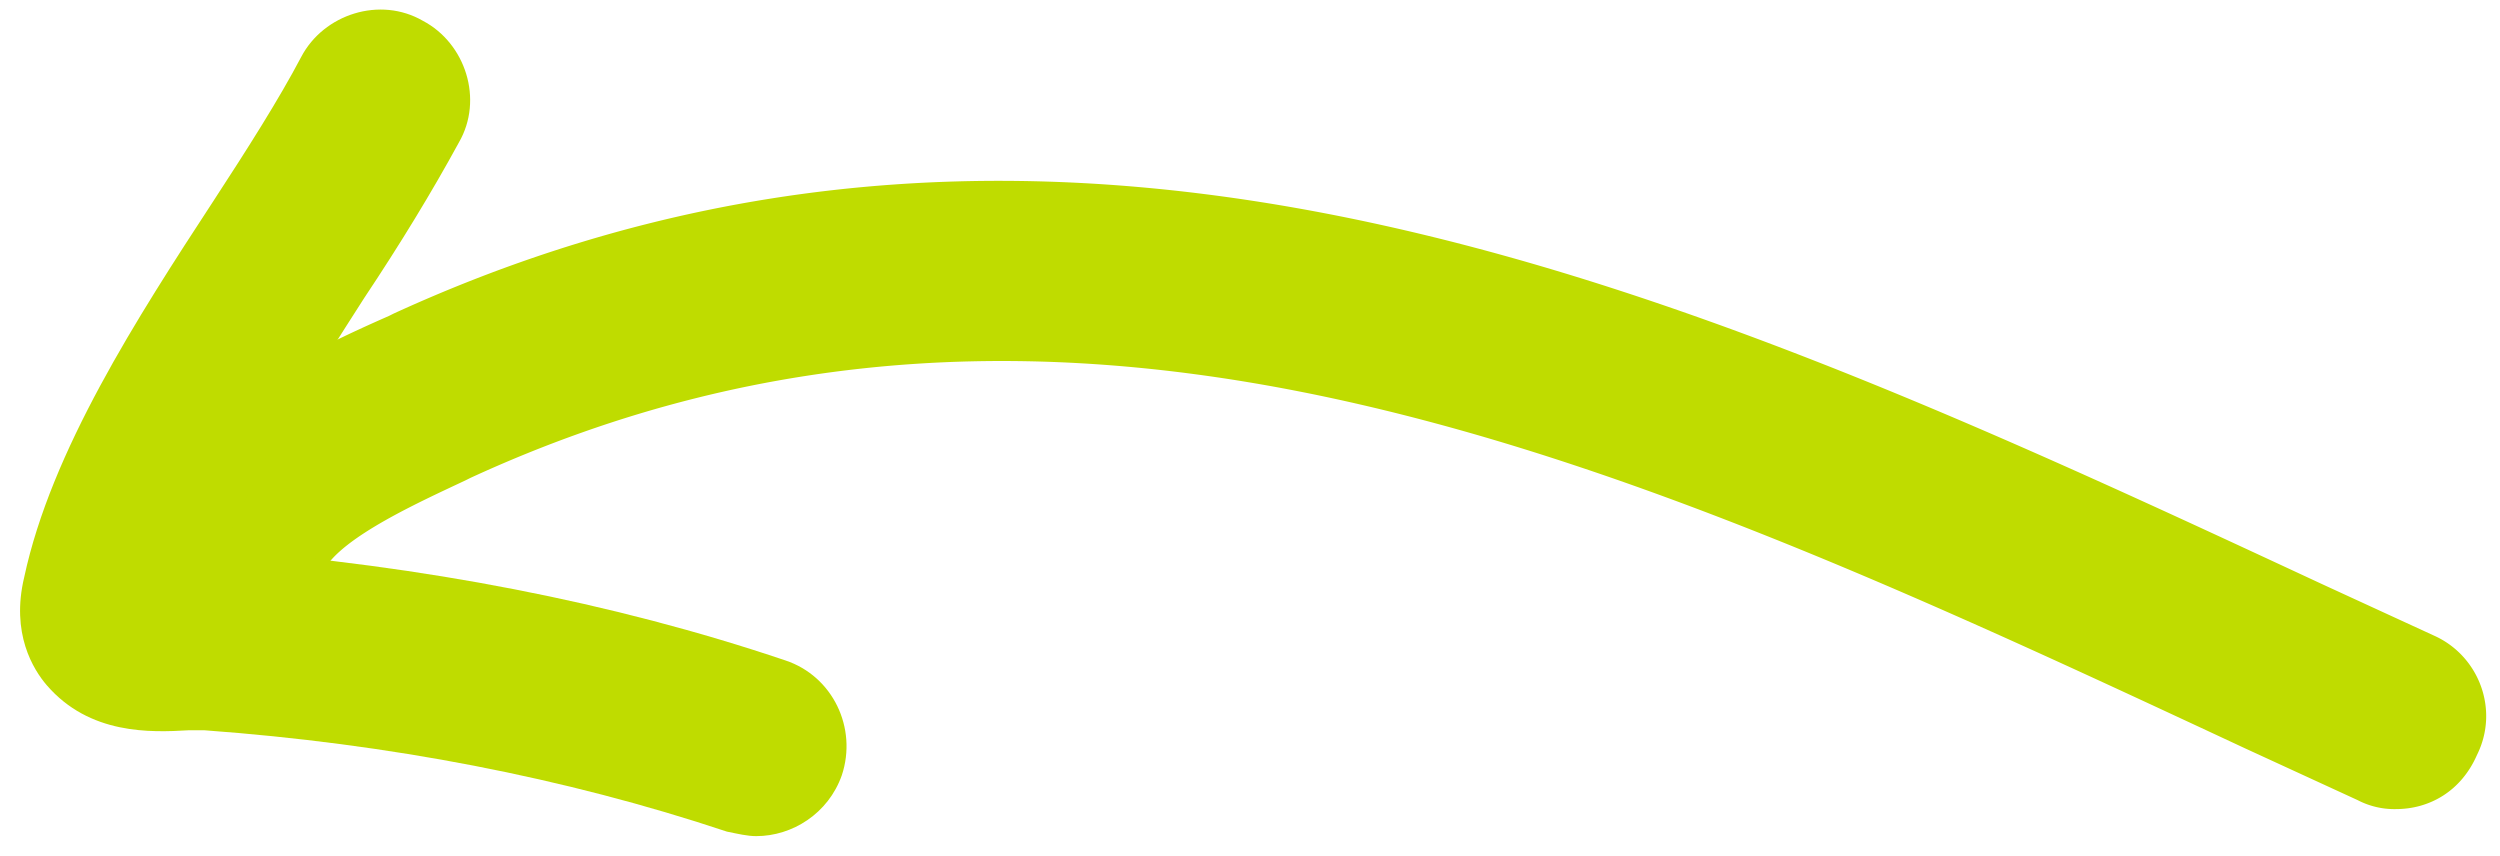
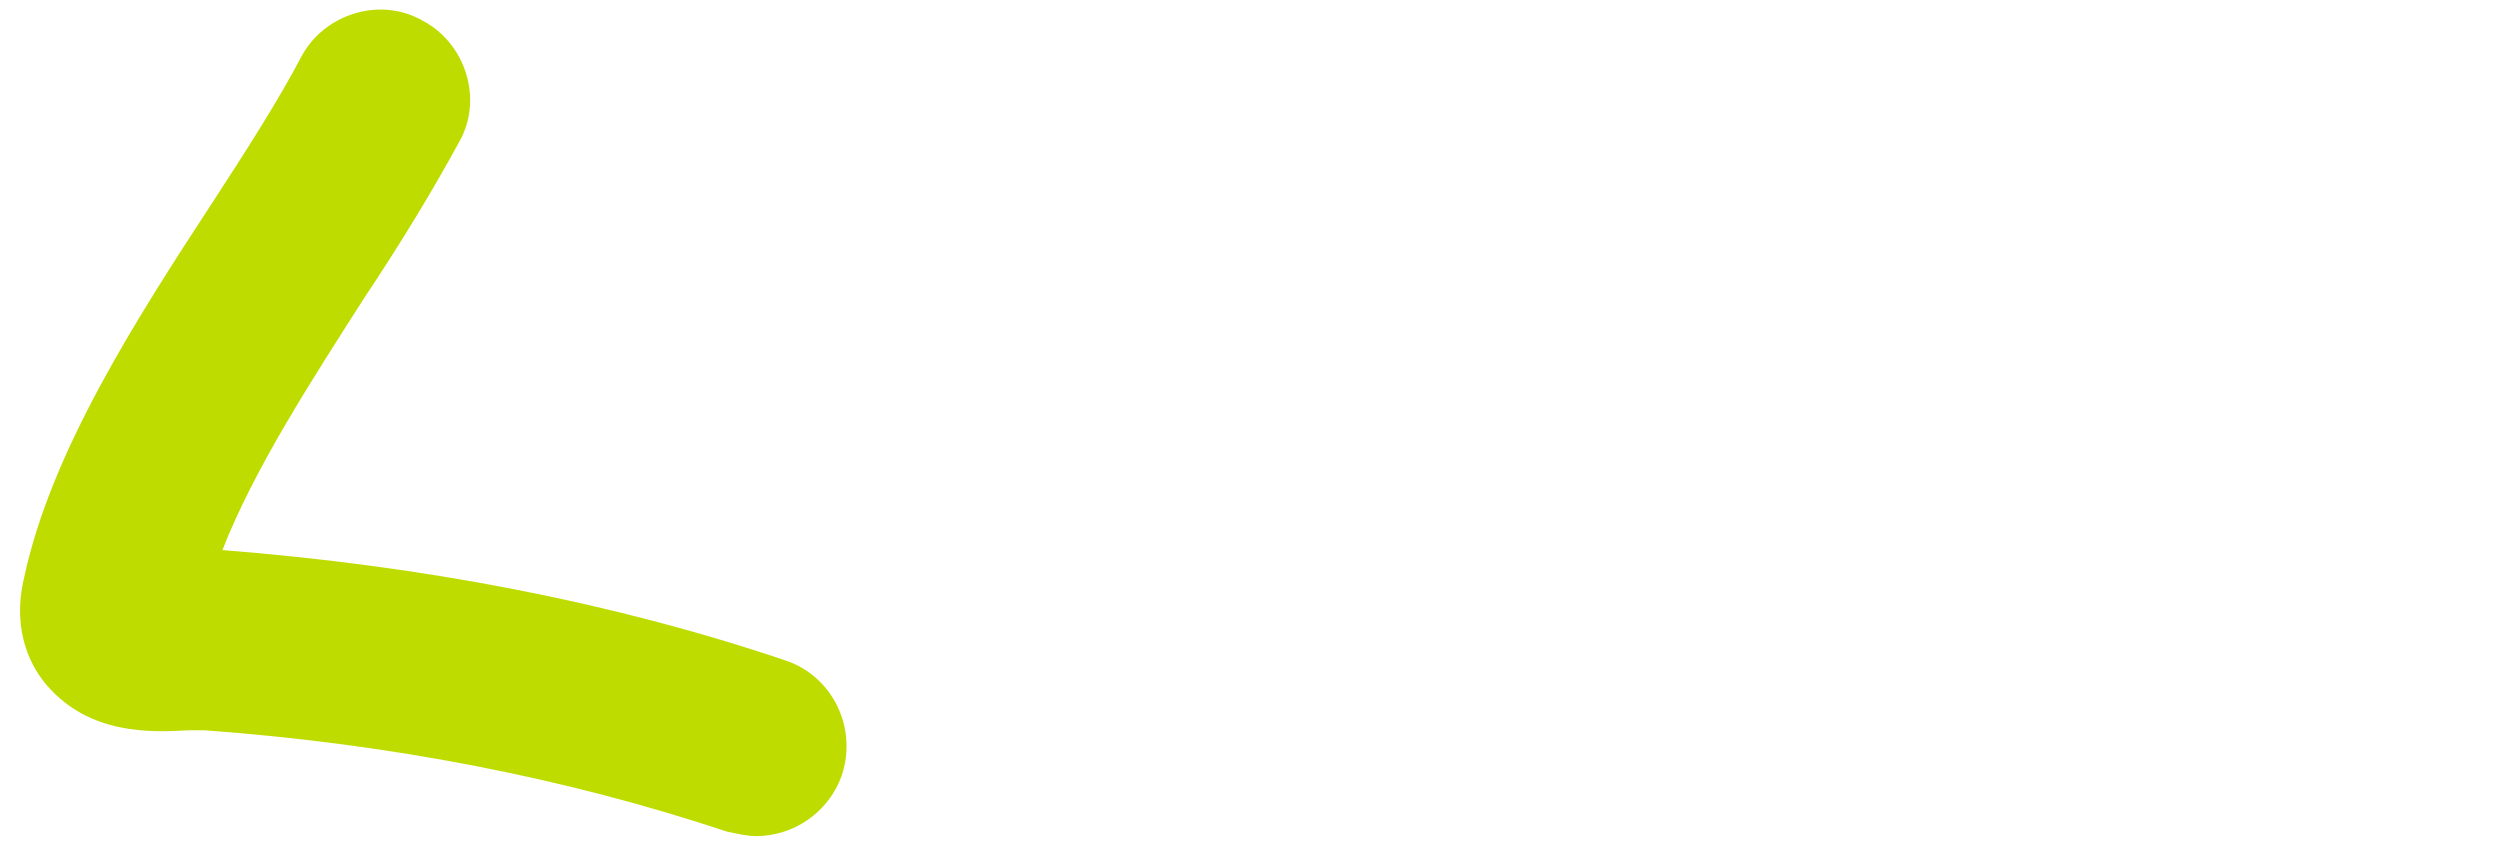
<svg xmlns="http://www.w3.org/2000/svg" width="111" height="38" fill="#bfdc00">
-   <path d="M106.376 35.924a3.53 3.53 0 0 1-1.7-.4l-5-2.3c-26.8-12.5-52.1-24.3-78.8-12l-.2.1c-1.9.9-5.5 2.5-6.3 4a4.01 4.01 0 0 1-5.4 1.8 4.01 4.01 0 0 1-1.8-5.4c2-4 6.7-6.2 10.1-7.7l.2-.1c30.1-13.8 58.3-.7 85.6 12l5 2.3c2 .9 2.9 3.3 1.9 5.3-.7 1.6-2.1 2.4-3.6 2.4z" />
  <path d="M33.576 37.124c-.4 0-.8-.1-1.3-.2-7.2-2.4-15-3.9-23.2-4.5h-.7c-1.7.1-4.4.2-6.3-2-.6-.7-1.6-2.3-1-4.8 1.2-5.6 5-11.5 8.4-16.7 1.5-2.3 2.9-4.5 3.9-6.4s3.5-2.7 5.4-1.6c1.9 1 2.7 3.5 1.6 5.4-1.2 2.2-2.6 4.5-4.2 6.9-2.3 3.6-4.9 7.6-6.3 11.2 8.9.7 17.3 2.3 25 4.9 2.1.7 3.2 3 2.5 5.1-.6 1.7-2.2 2.7-3.8 2.7z" />
</svg>